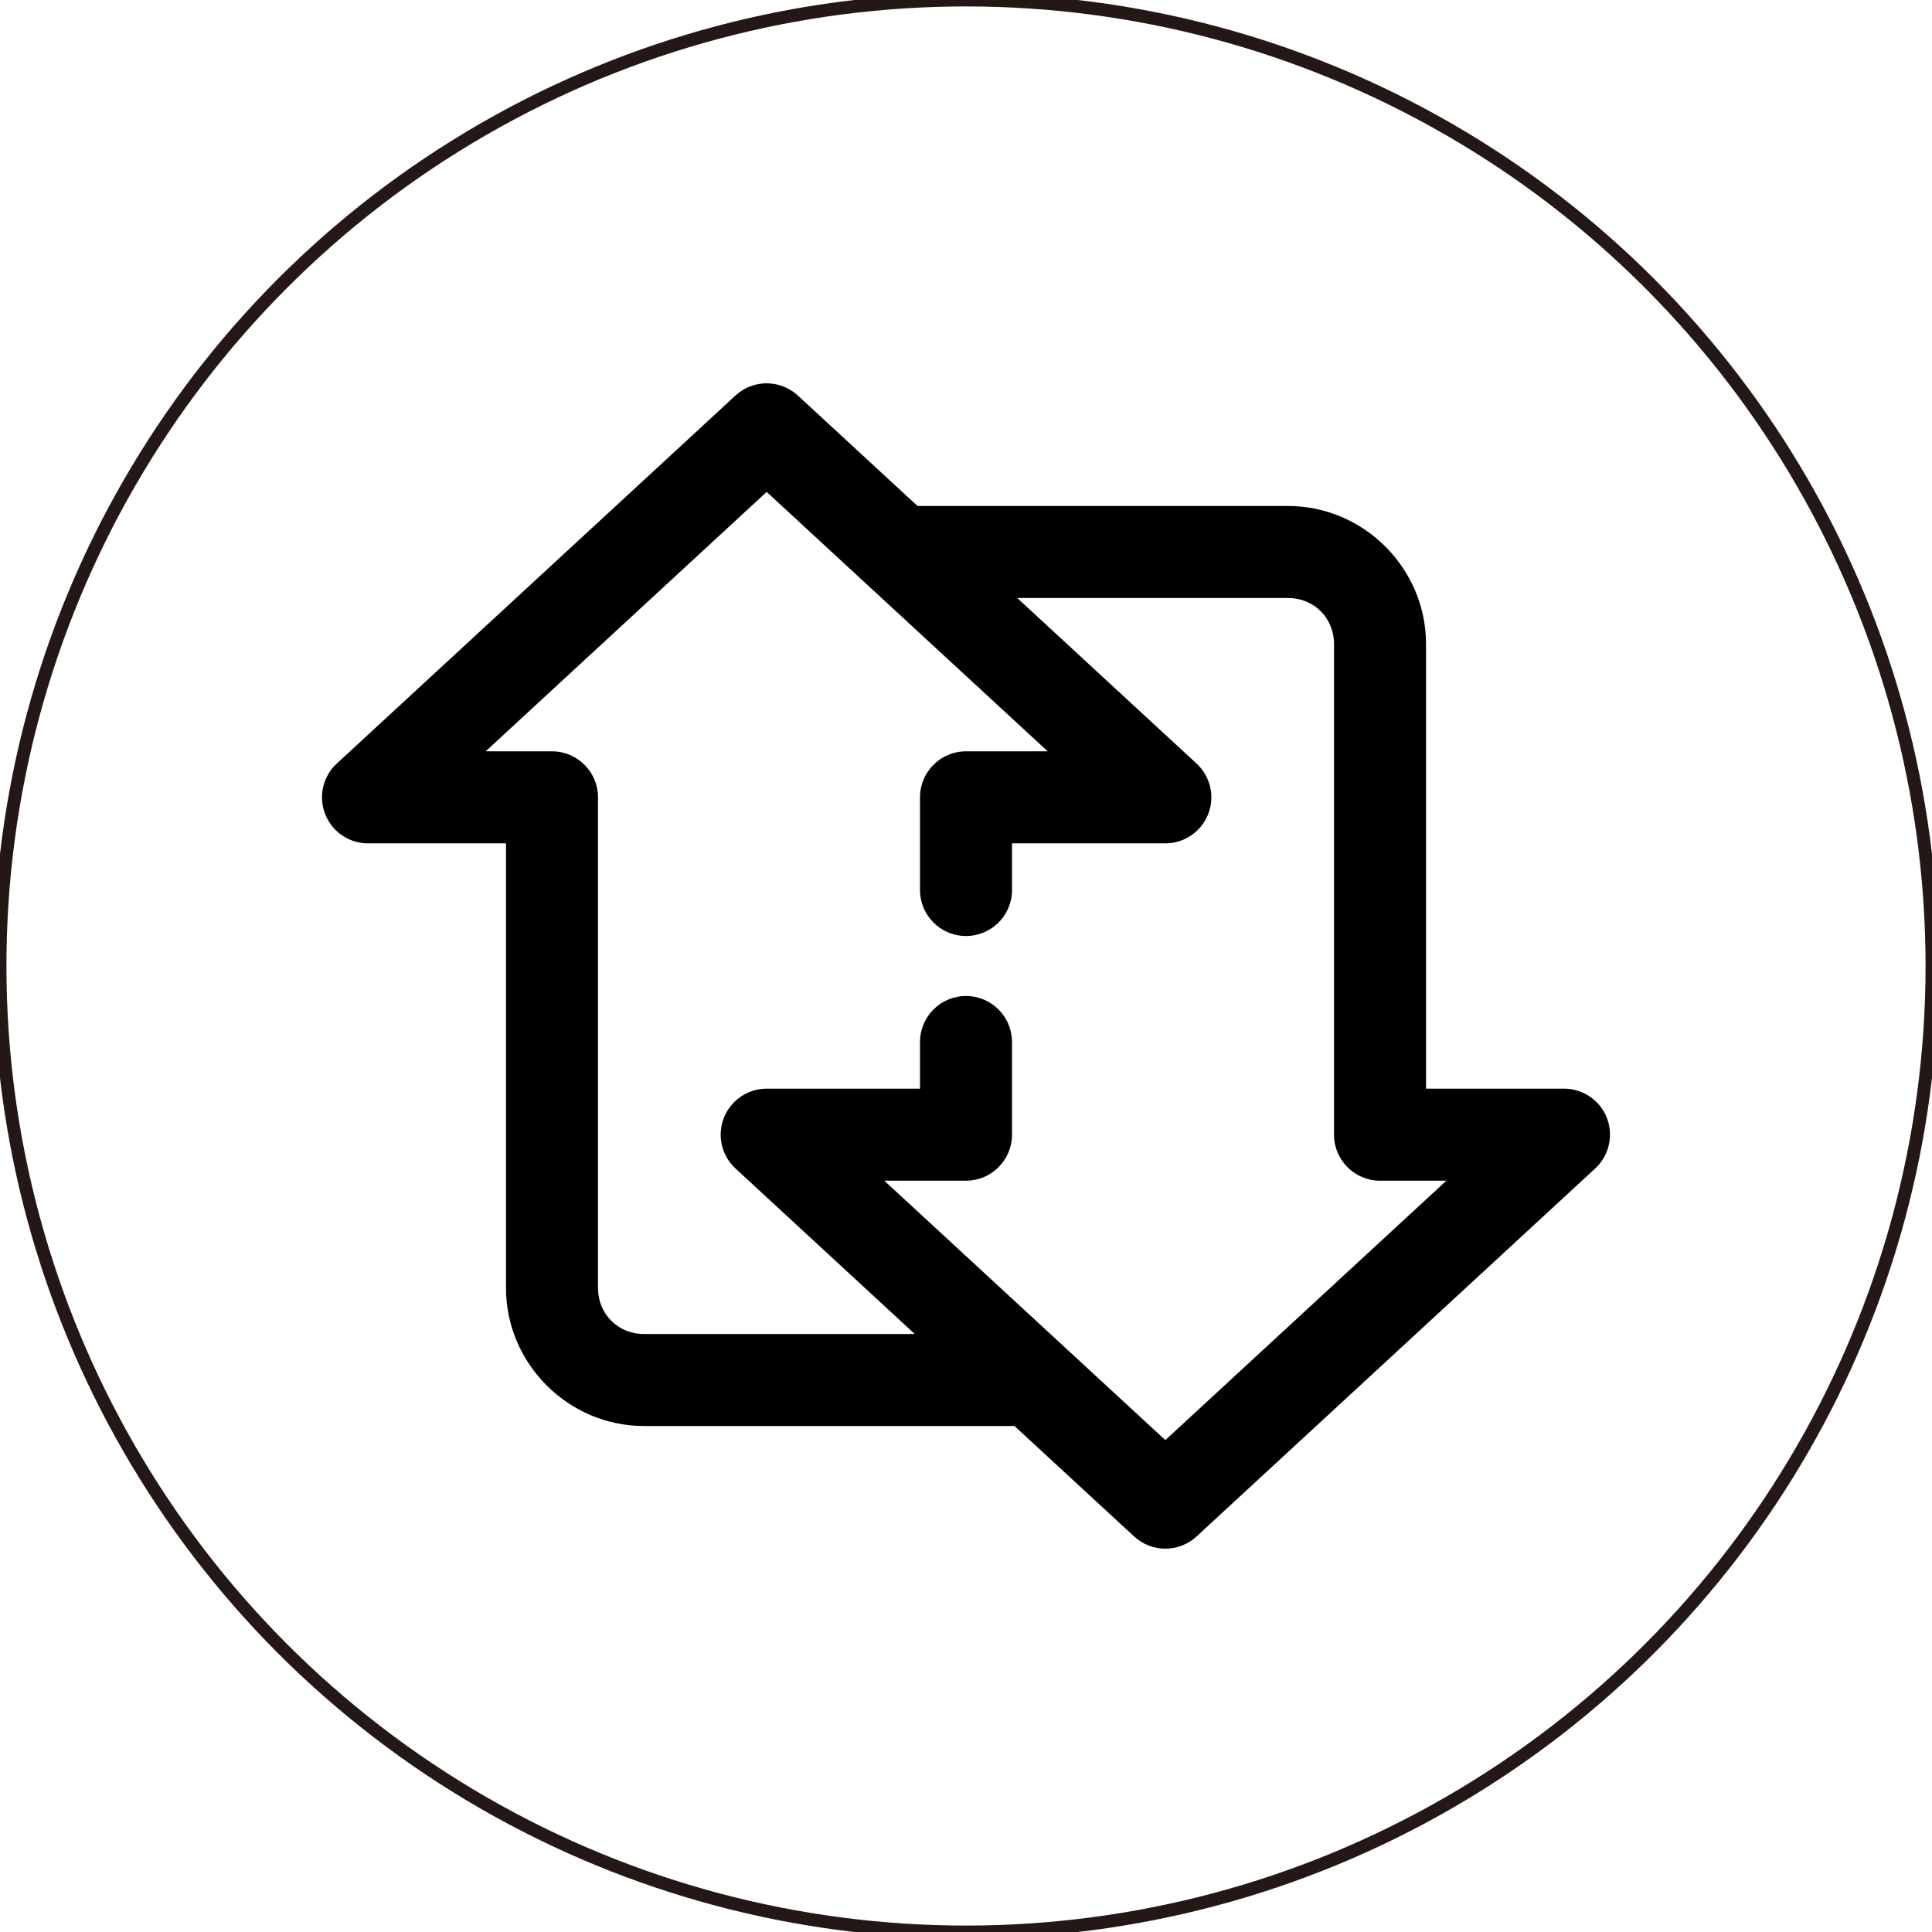
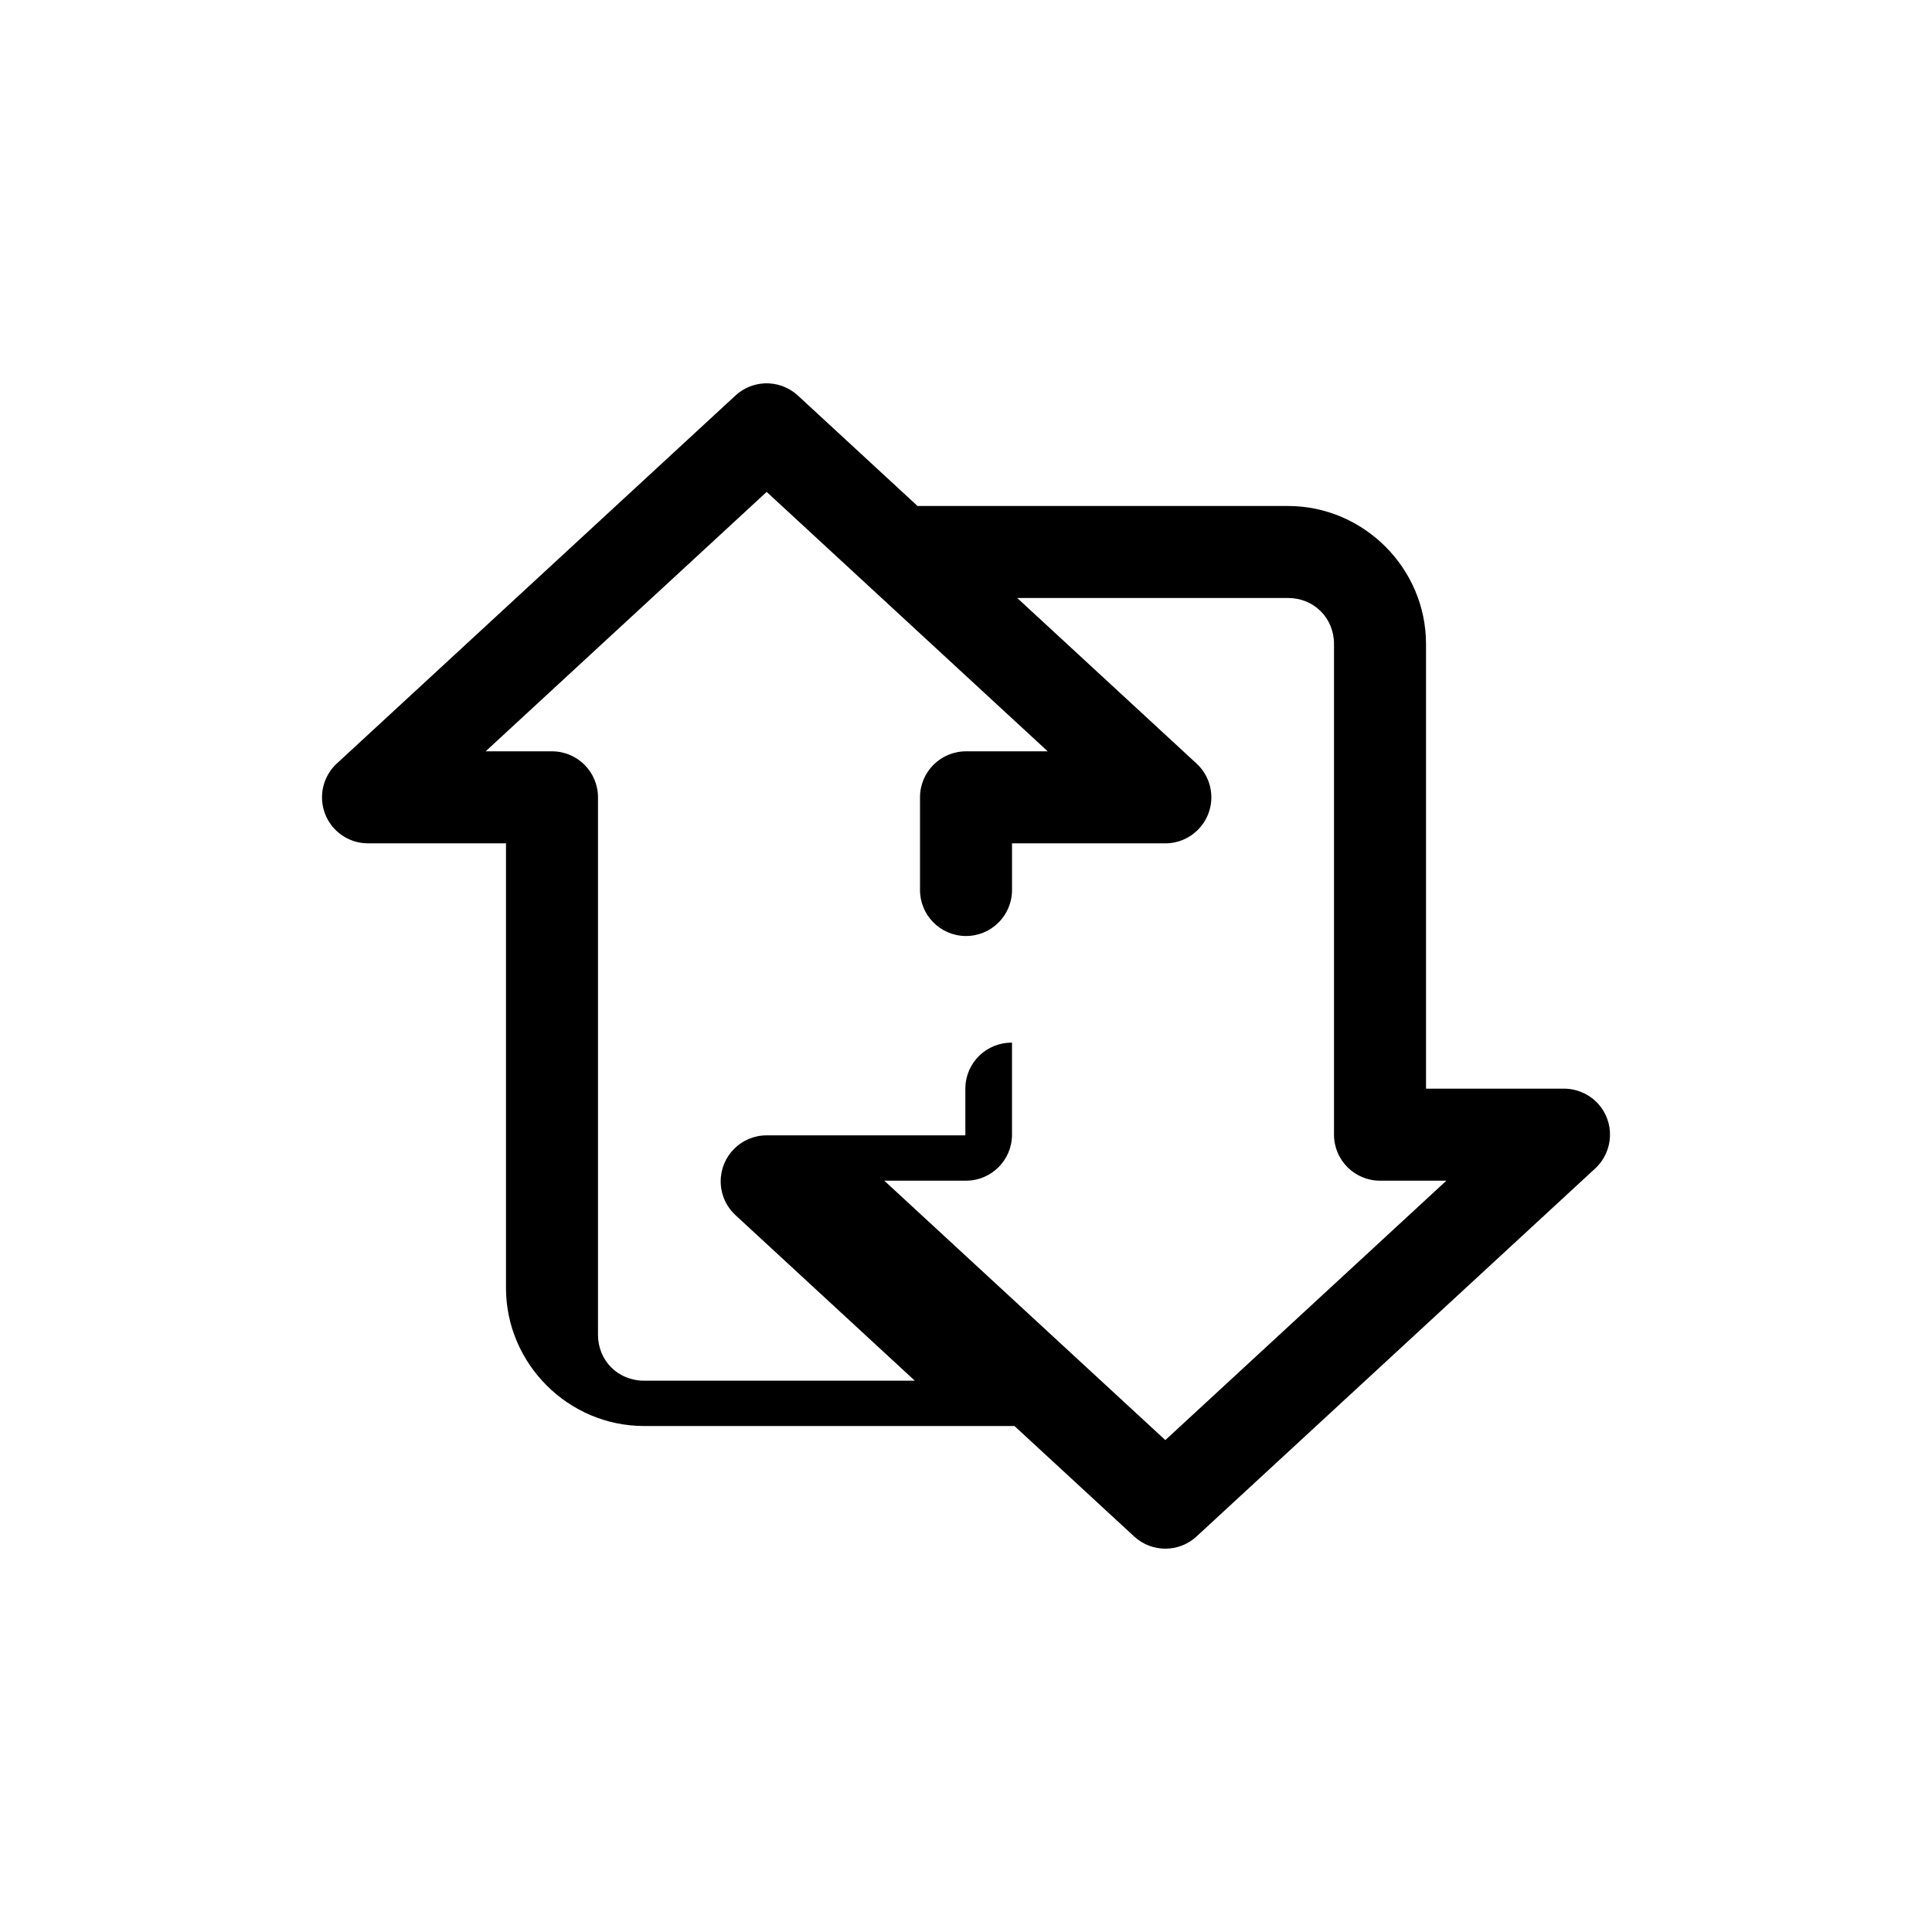
<svg xmlns="http://www.w3.org/2000/svg" version="1.1" id="圖層_1" x="0px" y="0px" width="150px" height="150px" viewBox="0 0 150 150" enable-background="new 0 0 150 150" xml:space="preserve">
-   <circle fill="none" stroke="#231815" stroke-miterlimit="10" cx="75" cy="75" r="75" />
-   <path d="M59.328,29.766c-0.83,0.046-1.618,0.379-2.228,0.944L26.147,59.282c-1.449,1.339-1.537,3.6-0.198,5.048  c0.677,0.73,1.625,1.146,2.621,1.146h10.715v34.524c0,5.878,4.839,10.715,10.714,10.715h28.764l9.291,8.575  c1.367,1.265,3.479,1.265,4.846,0l30.953-28.572c1.446-1.339,1.54-3.6,0.2-5.05c-0.679-0.726-1.628-1.145-2.623-1.145h-10.714V50  c0-5.876-4.837-10.715-10.715-10.715H71.238l-9.292-8.576C61.237,30.054,60.292,29.714,59.328,29.766z M59.523,38.192l21.821,20.141  H75c-1.972,0-3.571,1.6-3.571,3.572v7.143c-0.028,1.972,1.549,3.595,3.521,3.623c1.977,0.027,3.595-1.549,3.623-3.523  c0-0.032,0-0.067,0-0.1v-3.571h11.905c1.972,0,3.571-1.603,3.571-3.574c0-0.995-0.418-1.943-1.148-2.62L78.977,46.428h21.024  c2.019,0,3.571,1.556,3.571,3.572v38.096c0,1.972,1.6,3.572,3.571,3.572h5.153l-21.82,20.141l-21.82-20.141H75  c1.972,0,3.572-1.601,3.572-3.572v-7.143c0.028-1.972-1.548-3.595-3.521-3.623c-1.974-0.027-3.595,1.549-3.622,3.521  c0,0.037,0,0.069,0,0.103v3.571H59.523c-1.972,0-3.571,1.6-3.569,3.571c0,0.995,0.416,1.944,1.146,2.623l13.924,12.854H49.999  c-2.016,0-3.571-1.553-3.571-3.571V61.905c0-1.973-1.6-3.572-3.571-3.572h-5.152L59.523,38.192z" />
+   <path d="M59.328,29.766c-0.83,0.046-1.618,0.379-2.228,0.944L26.147,59.282c-1.449,1.339-1.537,3.6-0.198,5.048  c0.677,0.73,1.625,1.146,2.621,1.146h10.715v34.524c0,5.878,4.839,10.715,10.714,10.715h28.764l9.291,8.575  c1.367,1.265,3.479,1.265,4.846,0l30.953-28.572c1.446-1.339,1.54-3.6,0.2-5.05c-0.679-0.726-1.628-1.145-2.623-1.145h-10.714V50  c0-5.876-4.837-10.715-10.715-10.715H71.238l-9.292-8.576C61.237,30.054,60.292,29.714,59.328,29.766z M59.523,38.192l21.821,20.141  H75c-1.972,0-3.571,1.6-3.571,3.572v7.143c-0.028,1.972,1.549,3.595,3.521,3.623c1.977,0.027,3.595-1.549,3.623-3.523  c0-0.032,0-0.067,0-0.1v-3.571h11.905c1.972,0,3.571-1.603,3.571-3.574c0-0.995-0.418-1.943-1.148-2.62L78.977,46.428h21.024  c2.019,0,3.571,1.556,3.571,3.572v38.096c0,1.972,1.6,3.572,3.571,3.572h5.153l-21.82,20.141l-21.82-20.141H75  c1.972,0,3.572-1.601,3.572-3.572v-7.143c-1.974-0.027-3.595,1.549-3.622,3.521  c0,0.037,0,0.069,0,0.103v3.571H59.523c-1.972,0-3.571,1.6-3.569,3.571c0,0.995,0.416,1.944,1.146,2.623l13.924,12.854H49.999  c-2.016,0-3.571-1.553-3.571-3.571V61.905c0-1.973-1.6-3.572-3.571-3.572h-5.152L59.523,38.192z" />
</svg>